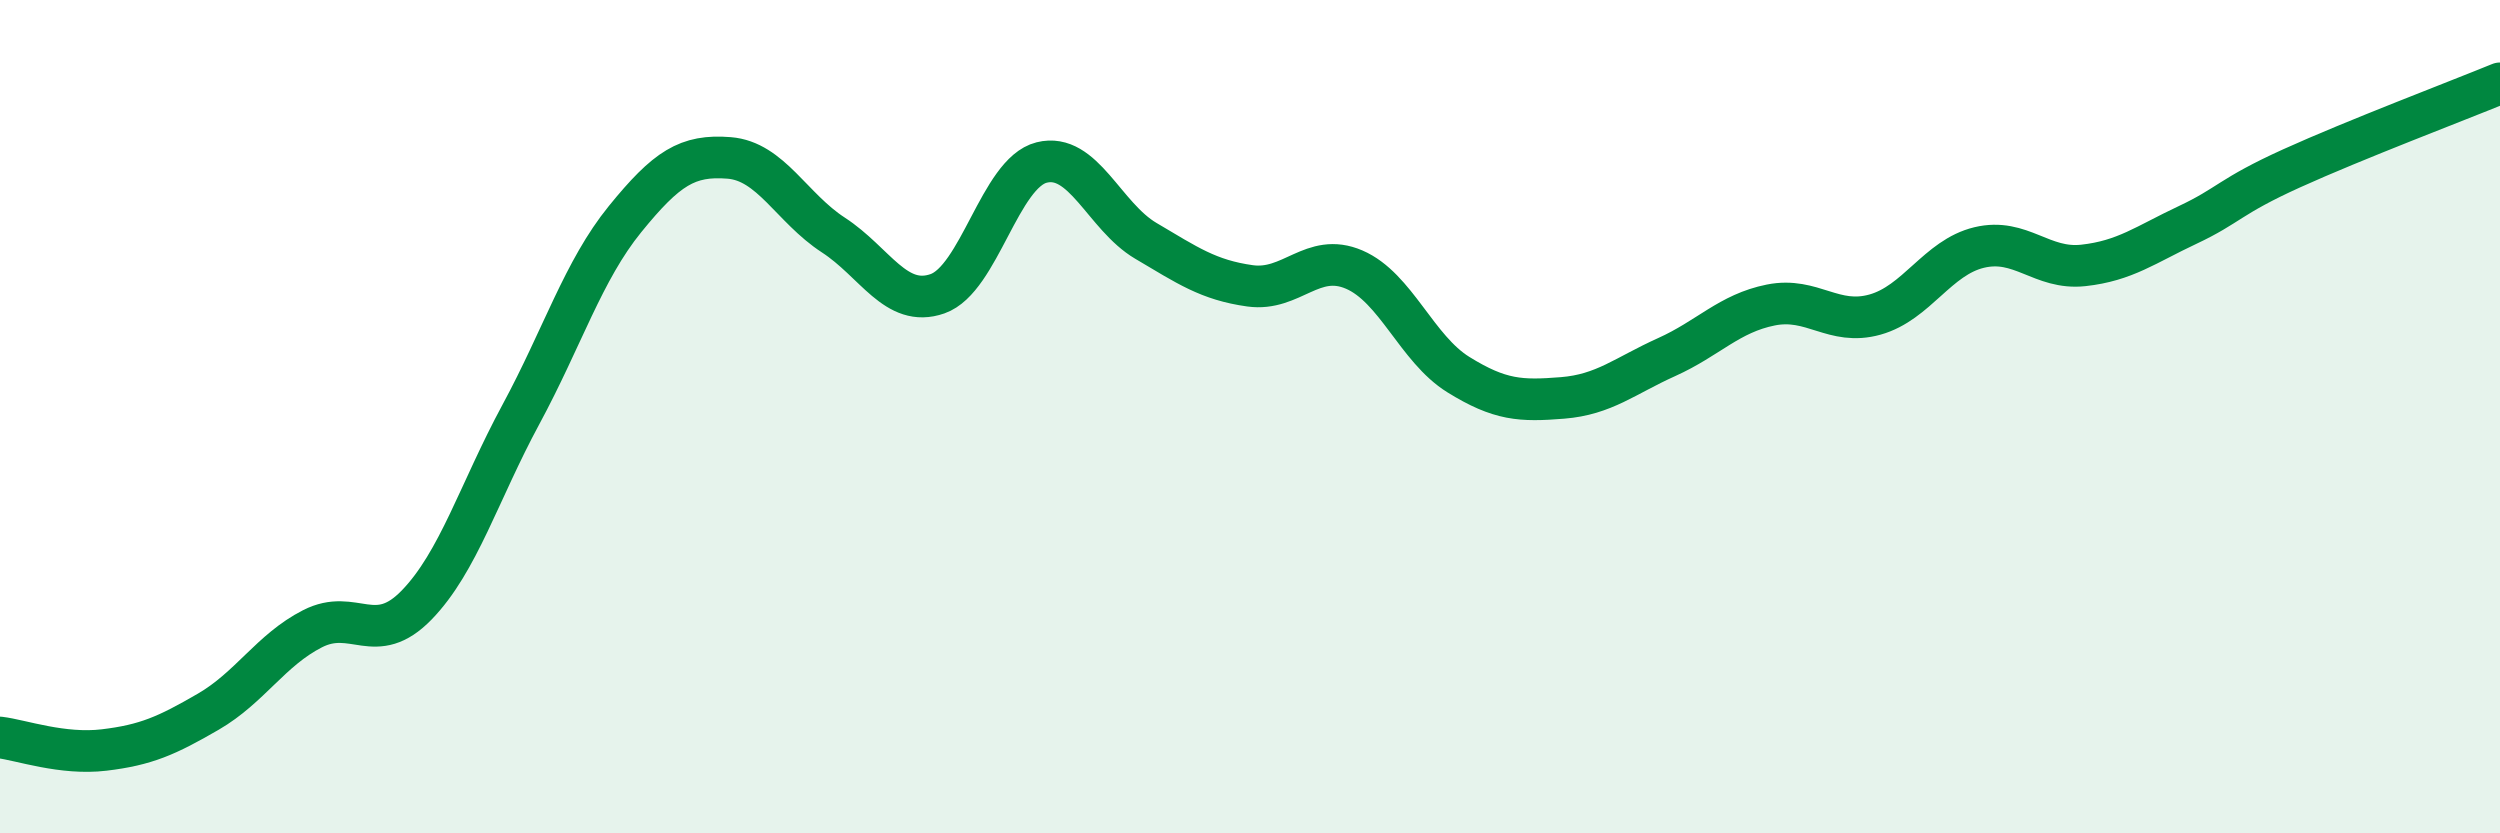
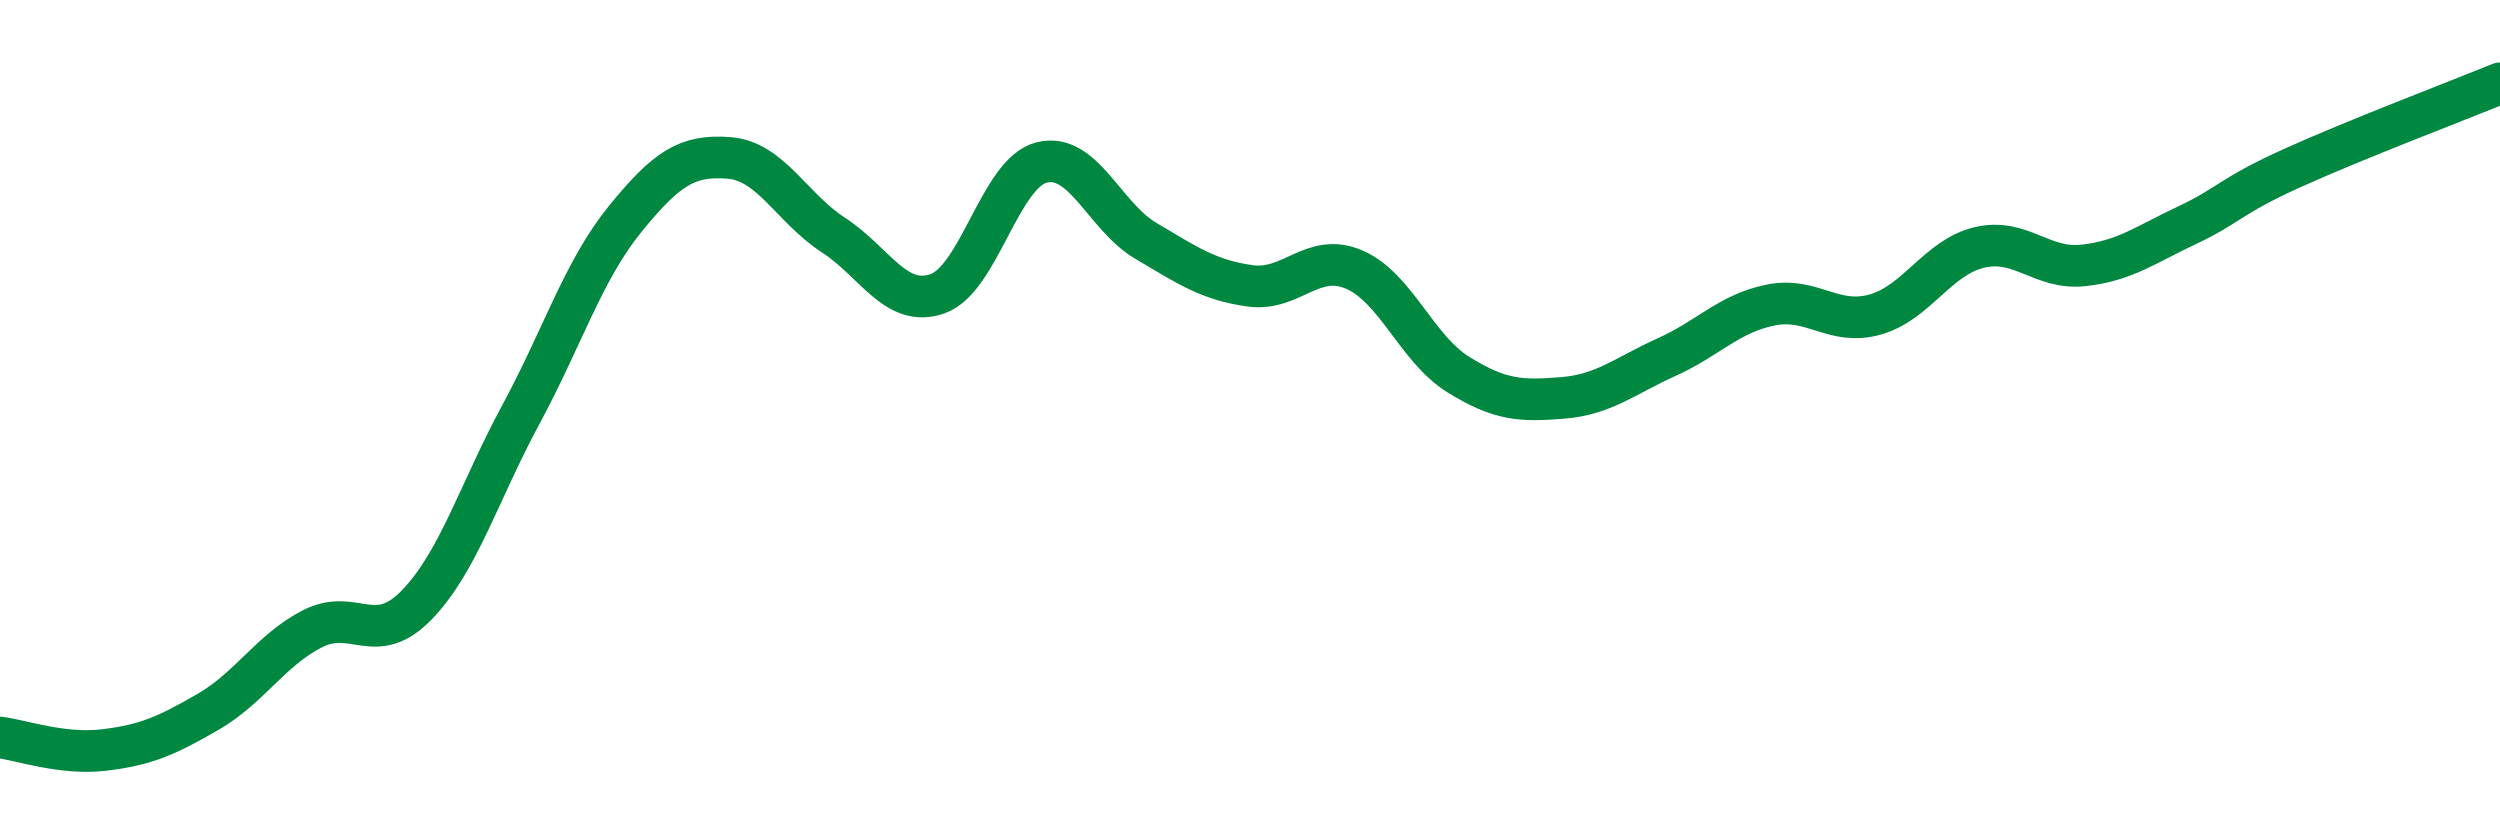
<svg xmlns="http://www.w3.org/2000/svg" width="60" height="20" viewBox="0 0 60 20">
-   <path d="M 0,17.7 C 0.5,17.76 1.5,18.12 2.5,18 C 3.5,17.88 4,17.66 5,17.08 C 6,16.5 6.5,15.6 7.5,15.09 C 8.5,14.58 9,15.55 10,14.52 C 11,13.49 11.5,11.8 12.5,9.95 C 13.5,8.1 14,6.49 15,5.26 C 16,4.03 16.5,3.71 17.5,3.79 C 18.5,3.87 19,4.99 20,5.64 C 21,6.29 21.5,7.4 22.5,7.05 C 23.5,6.7 24,4.15 25,3.9 C 26,3.65 26.5,5.19 27.5,5.78 C 28.5,6.37 29,6.72 30,6.86 C 31,7 31.5,6.04 32.5,6.47 C 33.5,6.9 34,8.37 35,8.99 C 36,9.61 36.5,9.63 37.5,9.55 C 38.5,9.47 39,9.02 40,8.57 C 41,8.12 41.5,7.52 42.5,7.32 C 43.5,7.12 44,7.83 45,7.55 C 46,7.27 46.5,6.18 47.5,5.94 C 48.5,5.7 49,6.48 50,6.37 C 51,6.26 51.5,5.87 52.5,5.4 C 53.5,4.93 53.5,4.72 55,4.04 C 56.5,3.36 59,2.41 60,2L60 20L0 20Z" fill="#008740" opacity="0.1" stroke-linecap="round" stroke-linejoin="round" />
  <path d="M 0,17.7 C 0.5,17.76 1.5,18.12 2.5,18 C 3.5,17.88 4,17.66 5,17.08 C 6,16.5 6.5,15.6 7.5,15.09 C 8.5,14.58 9,15.55 10,14.52 C 11,13.49 11.5,11.8 12.5,9.95 C 13.5,8.1 14,6.49 15,5.26 C 16,4.03 16.5,3.71 17.5,3.79 C 18.5,3.87 19,4.99 20,5.64 C 21,6.29 21.5,7.4 22.5,7.05 C 23.5,6.7 24,4.15 25,3.9 C 26,3.65 26.5,5.19 27.5,5.78 C 28.5,6.37 29,6.72 30,6.86 C 31,7 31.5,6.04 32.5,6.47 C 33.5,6.9 34,8.37 35,8.99 C 36,9.61 36.5,9.63 37.5,9.55 C 38.5,9.47 39,9.02 40,8.57 C 41,8.12 41.5,7.52 42.5,7.32 C 43.5,7.12 44,7.83 45,7.55 C 46,7.27 46.5,6.18 47.5,5.94 C 48.5,5.7 49,6.48 50,6.37 C 51,6.26 51.5,5.87 52.5,5.4 C 53.5,4.93 53.5,4.72 55,4.04 C 56.5,3.36 59,2.41 60,2" stroke="#008740" stroke-width="1" fill="none" stroke-linecap="round" stroke-linejoin="round" />
</svg>